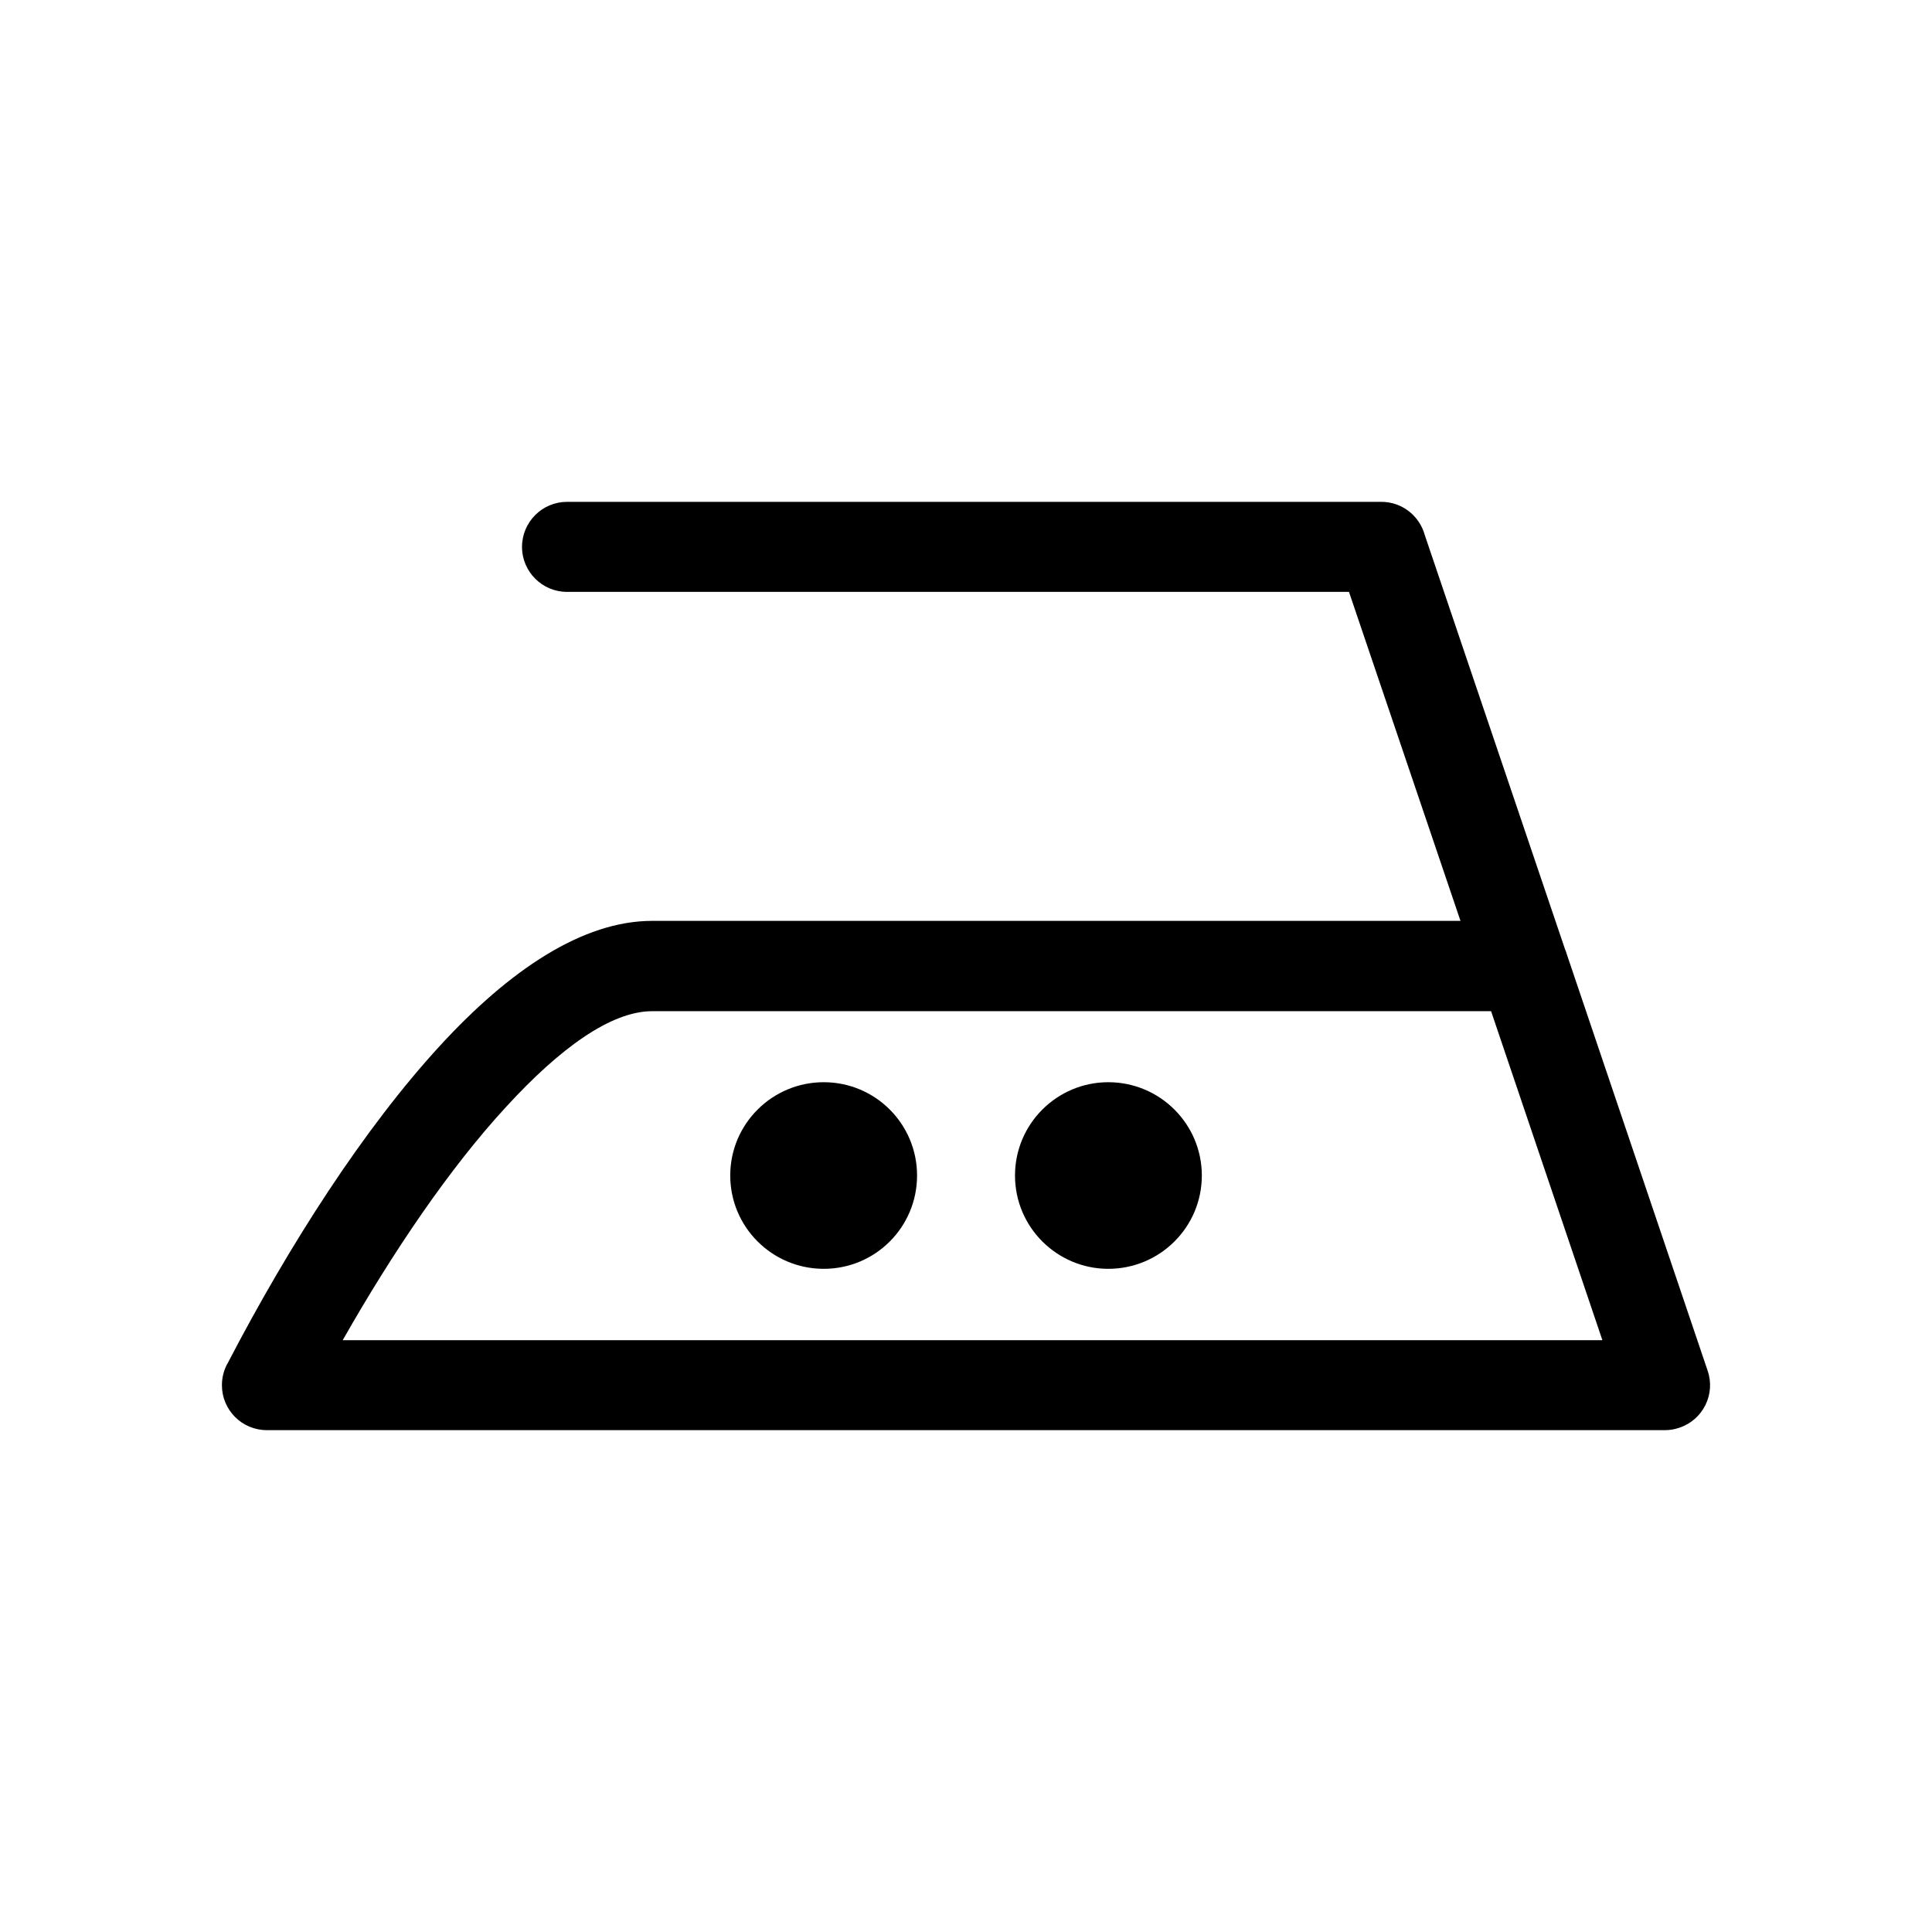
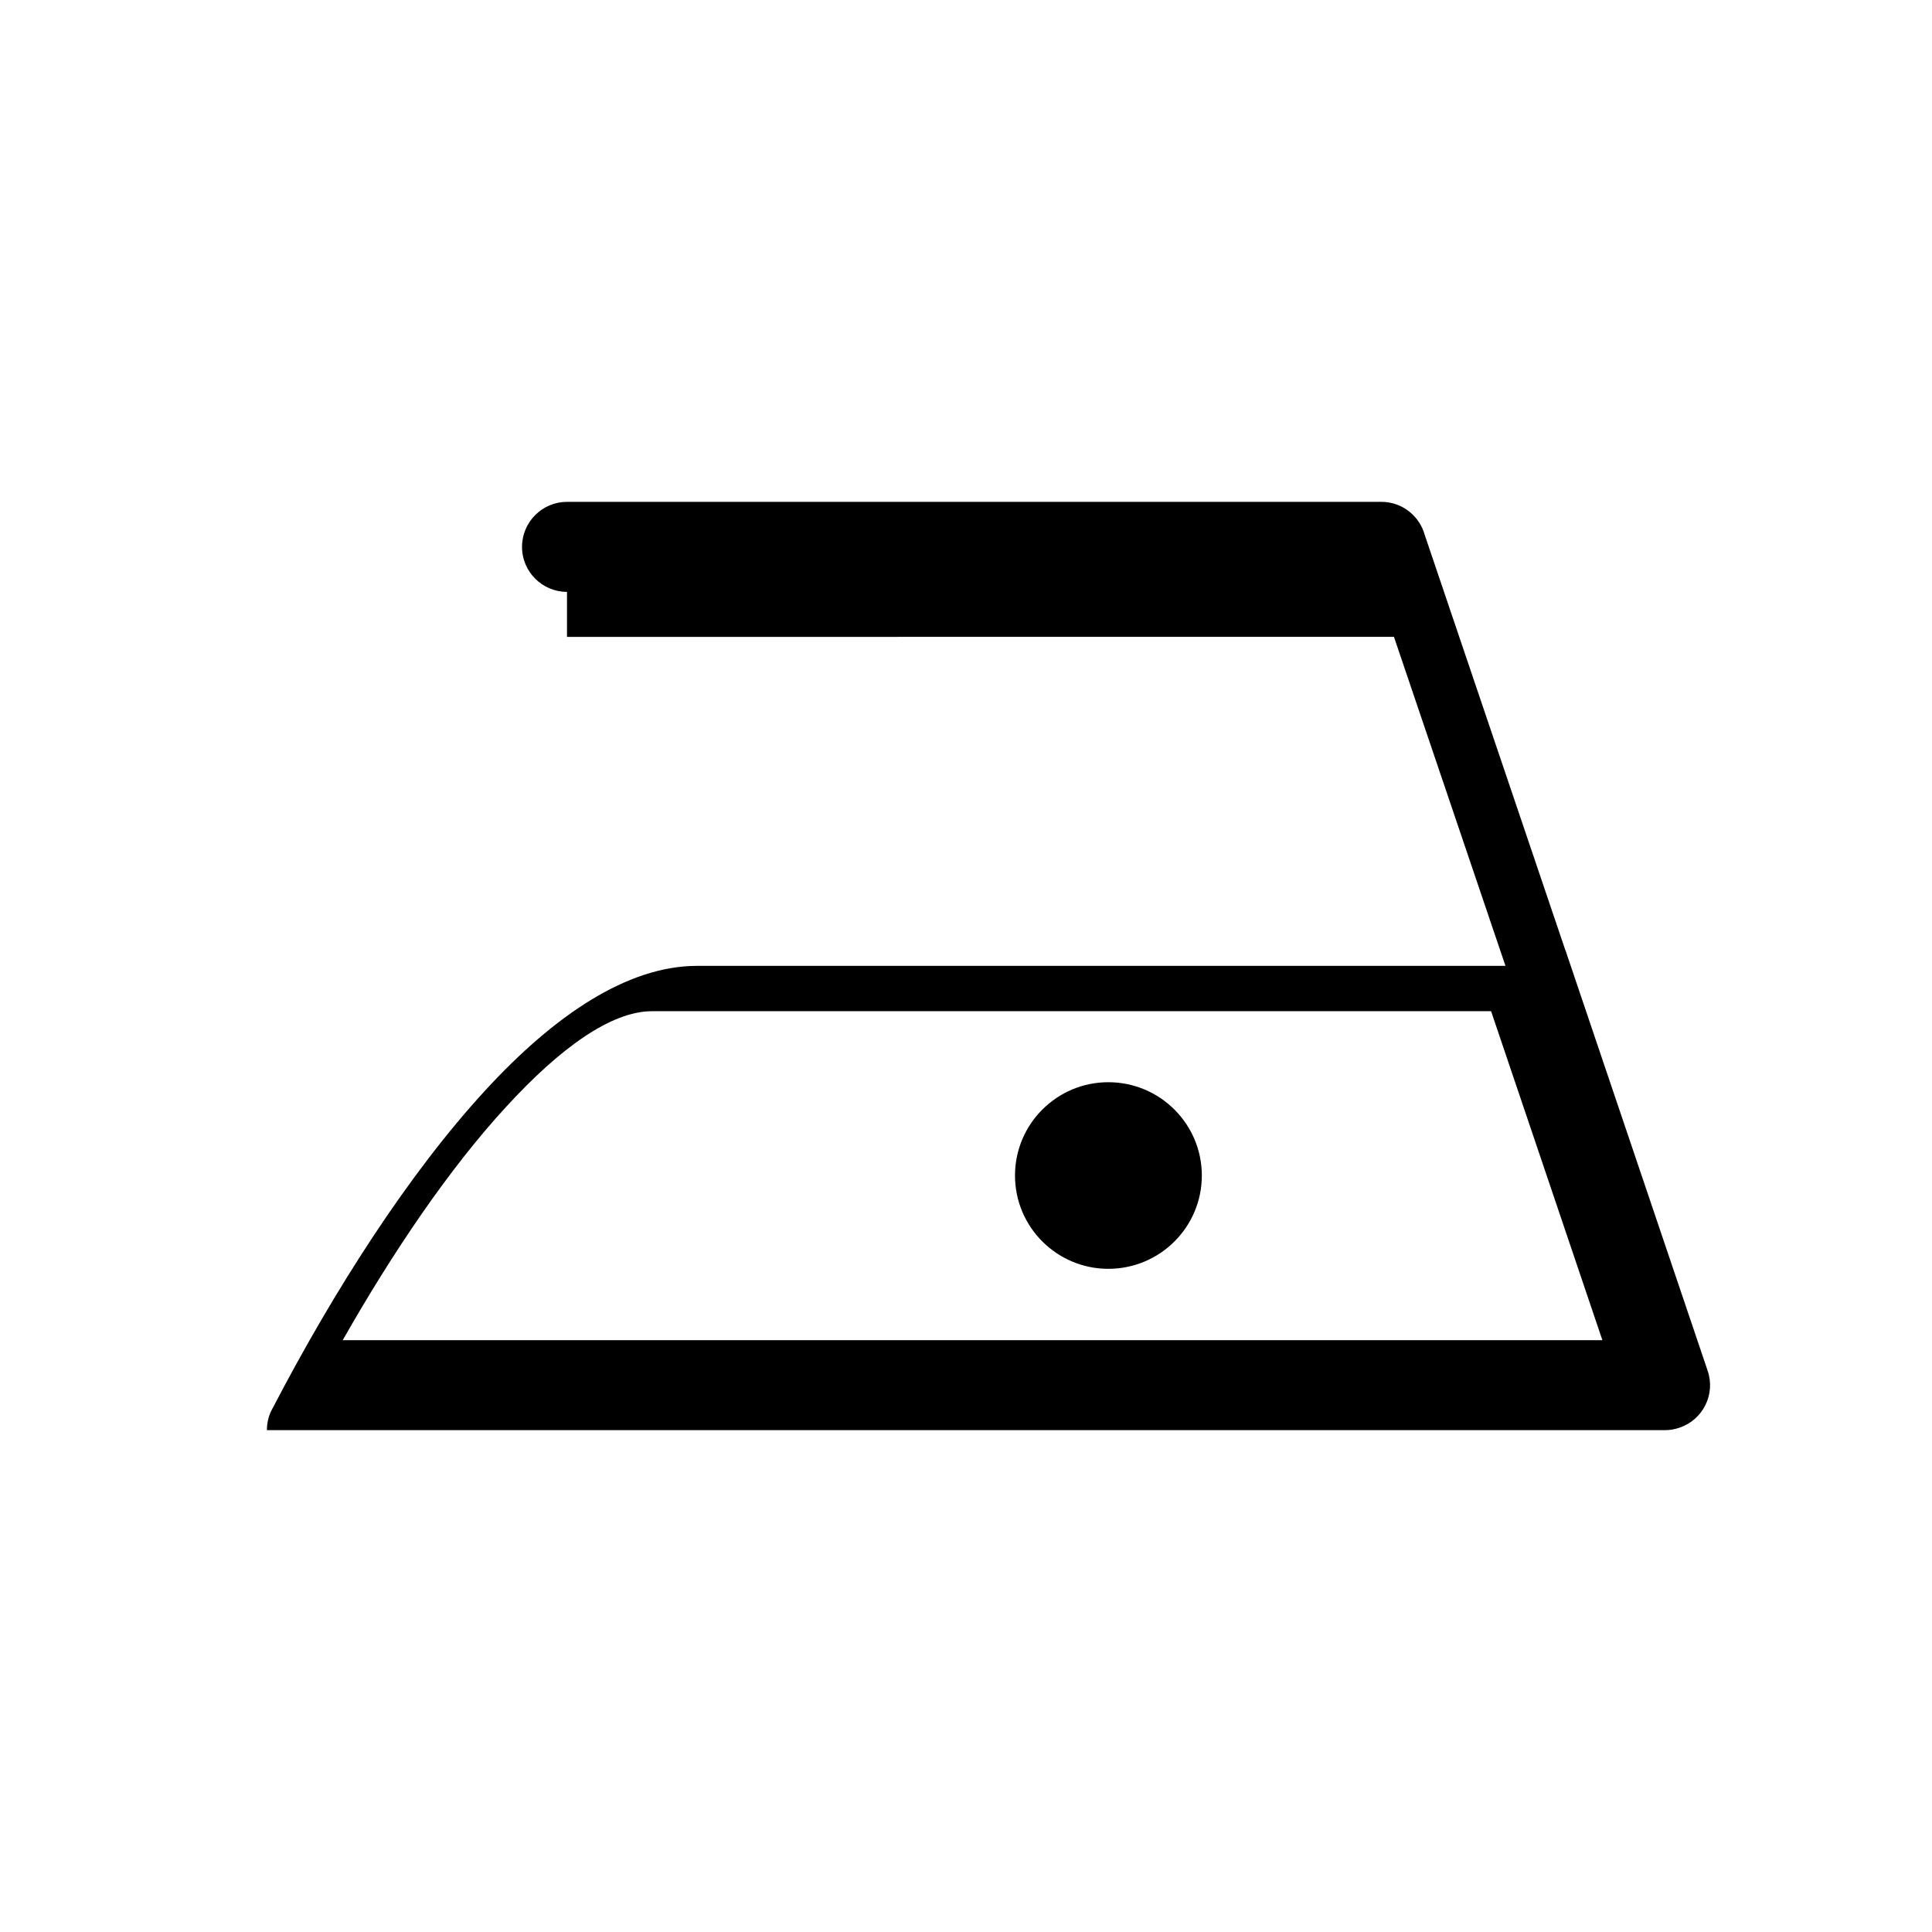
<svg xmlns="http://www.w3.org/2000/svg" version="1.1" id="Layer_1" x="0px" y="0px" viewBox="0 0 283.46 283.46" style="enable-background:new 0 0 283.46 283.46;" xml:space="preserve">
  <style type="text/css">
	.st0{fill-rule:evenodd;clip-rule:evenodd;}
	.st1{fill:#FFFFFF;}
	.st2{fill-rule:evenodd;clip-rule:evenodd;fill:#FFFFFF;}
</style>
  <g>
-     <path d="M83.19,86.84c-3.63,0-6.6-2.95-6.6-6.6c0-3.66,2.98-6.61,6.6-6.61h119.48c3.06,0,5.61,2.07,6.38,4.9l20.55,60.69   c0.11,0.26,0.2,0.51,0.28,0.79l20.66,61.09c1.19,3.46-0.68,7.2-4.11,8.36c-0.71,0.25-1.42,0.37-2.13,0.37l0,0H39.16   c-3.66,0-6.6-2.95-6.6-6.6c0-1.19,0.31-2.32,0.88-3.29c9.01-17.32,19.98-34.41,31.12-46.52c10.23-11.14,20.95-18.31,31.12-18.31   h118.6l-16.36-48.27H83.19z M235.1,196.63l-16.33-48.27H95.69c-6.07,0-13.58,5.47-21.4,14c-8.31,9.01-16.61,21.26-24.01,34.27   H235.1z" />
-     <path class="st0" d="M120.86,158.78c-7.57,0-13.72,6.12-13.72,13.69c0,7.57,6.15,13.69,13.72,13.69c7.57,0,13.69-6.12,13.69-13.69   C134.55,164.91,128.43,158.78,120.86,158.78L120.86,158.78z" />
+     <path d="M83.19,86.84c-3.63,0-6.6-2.95-6.6-6.6c0-3.66,2.98-6.61,6.6-6.61h119.48c3.06,0,5.61,2.07,6.38,4.9l20.55,60.69   c0.11,0.26,0.2,0.51,0.28,0.79l20.66,61.09c1.19,3.46-0.68,7.2-4.11,8.36c-0.71,0.25-1.42,0.37-2.13,0.37l0,0H39.16   c0-1.19,0.31-2.32,0.88-3.29c9.01-17.32,19.98-34.41,31.12-46.52c10.23-11.14,20.95-18.31,31.12-18.31   h118.6l-16.36-48.27H83.19z M235.1,196.63l-16.33-48.27H95.69c-6.07,0-13.58,5.47-21.4,14c-8.31,9.01-16.61,21.26-24.01,34.27   H235.1z" />
    <path class="st0" d="M162.61,158.78c-7.54,0-13.69,6.12-13.69,13.69c0,7.57,6.15,13.69,13.69,13.69c7.57,0,13.72-6.12,13.72-13.69   C176.33,164.91,170.18,158.78,162.61,158.78L162.61,158.78z" />
  </g>
</svg>